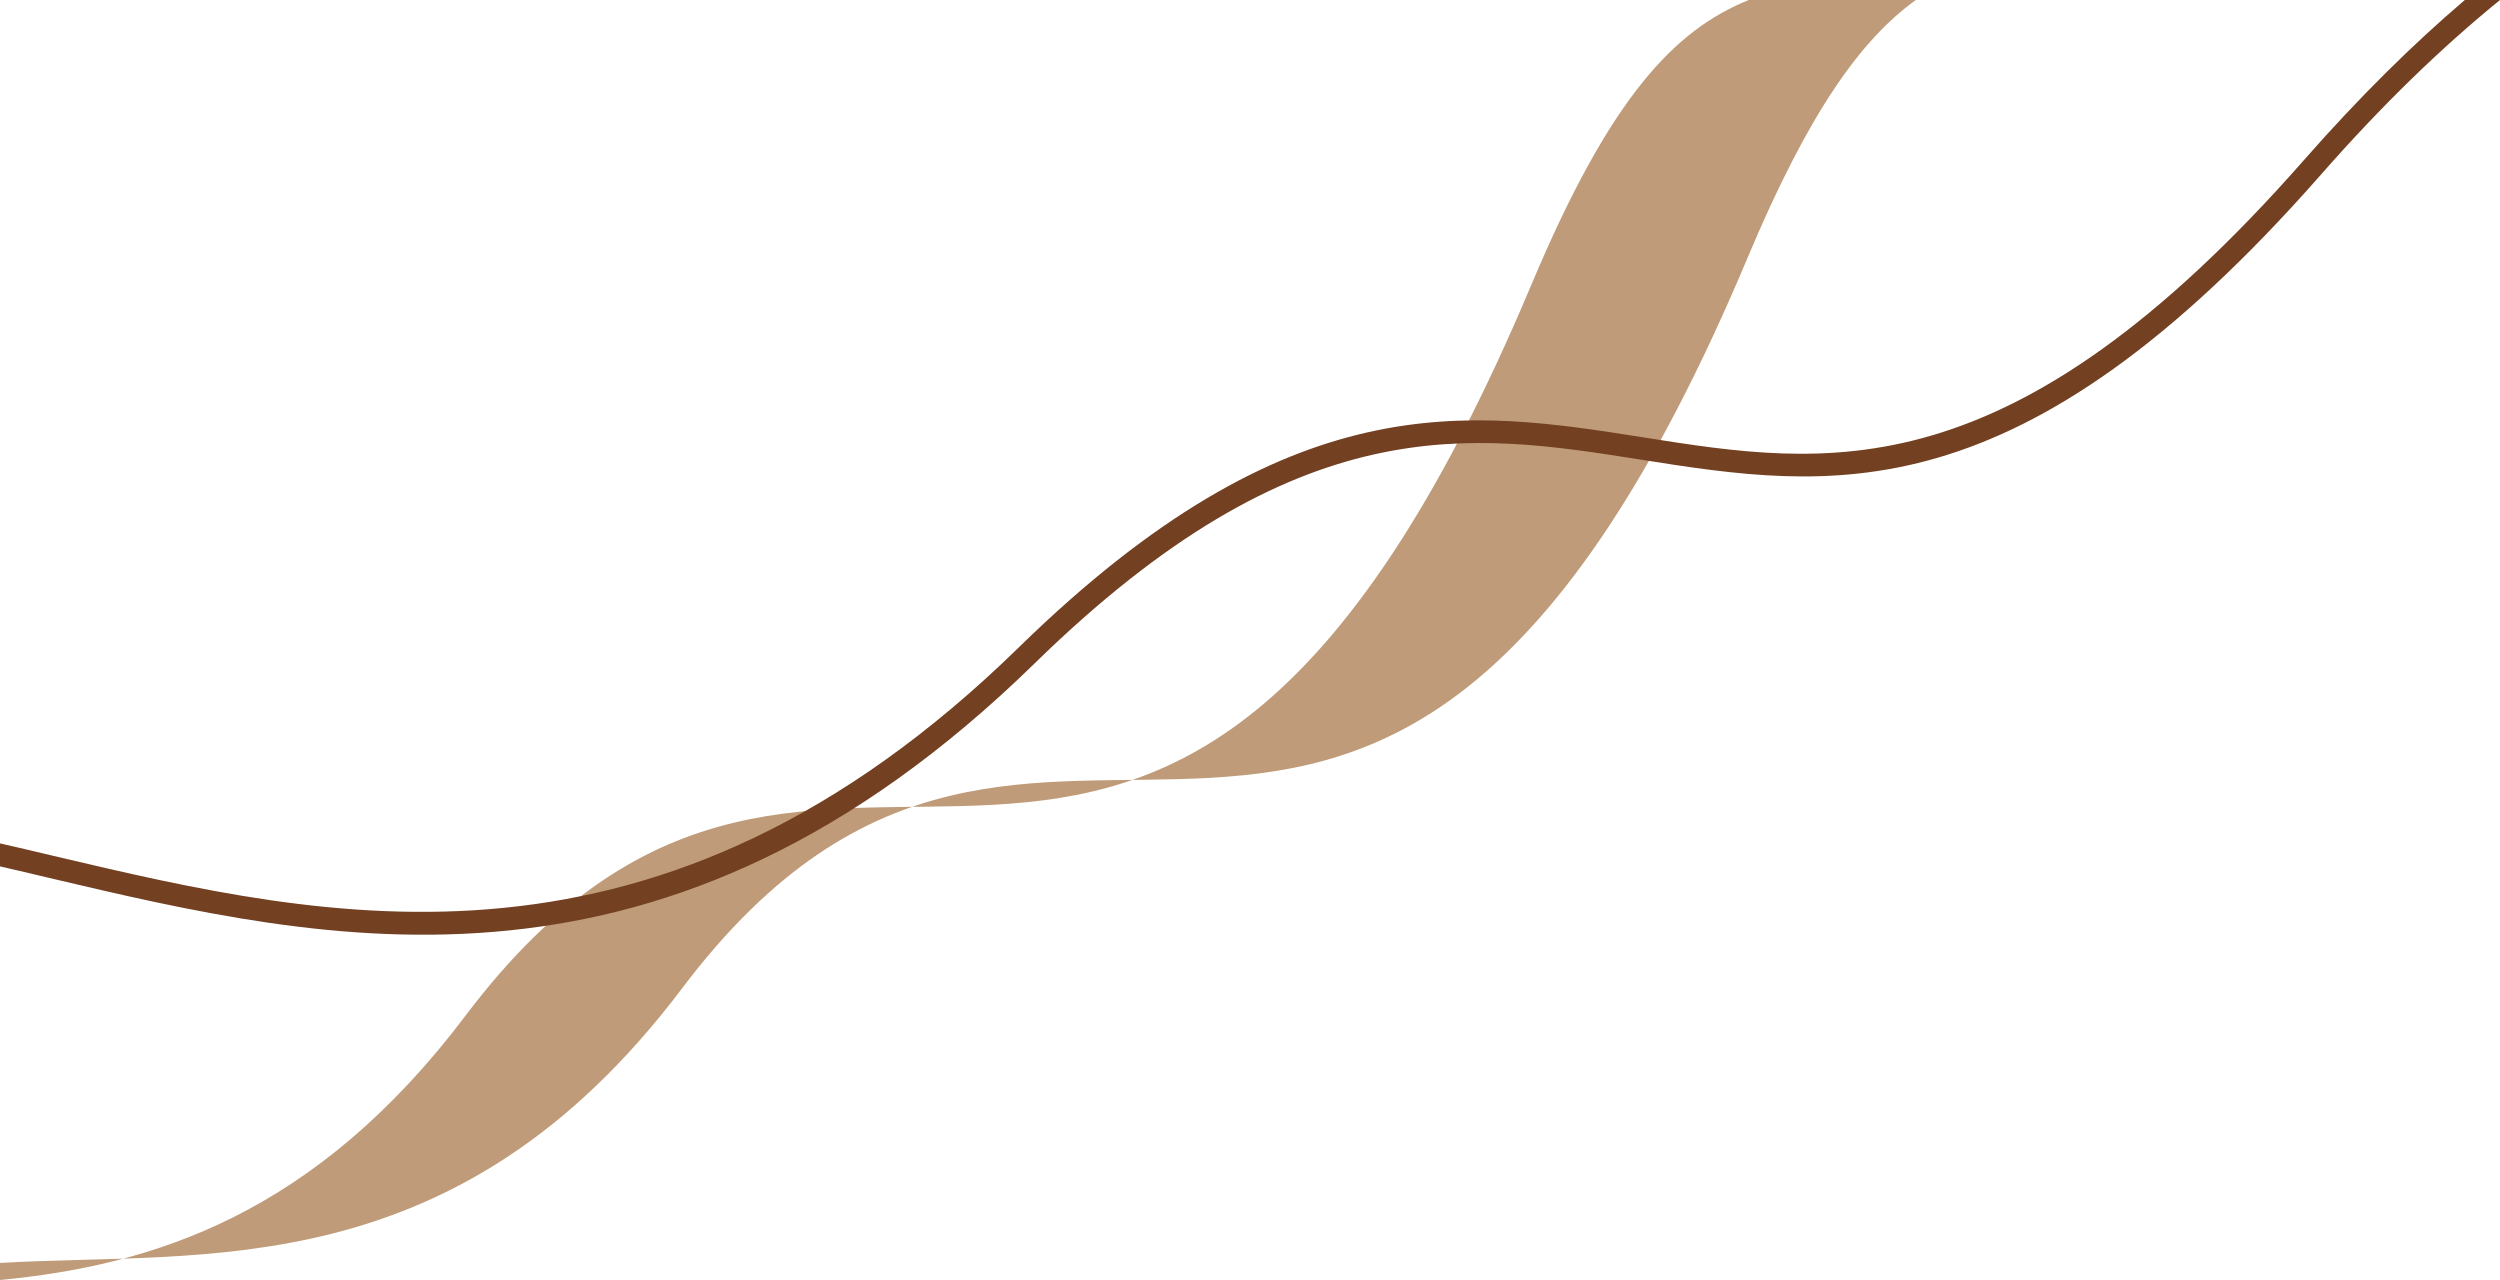
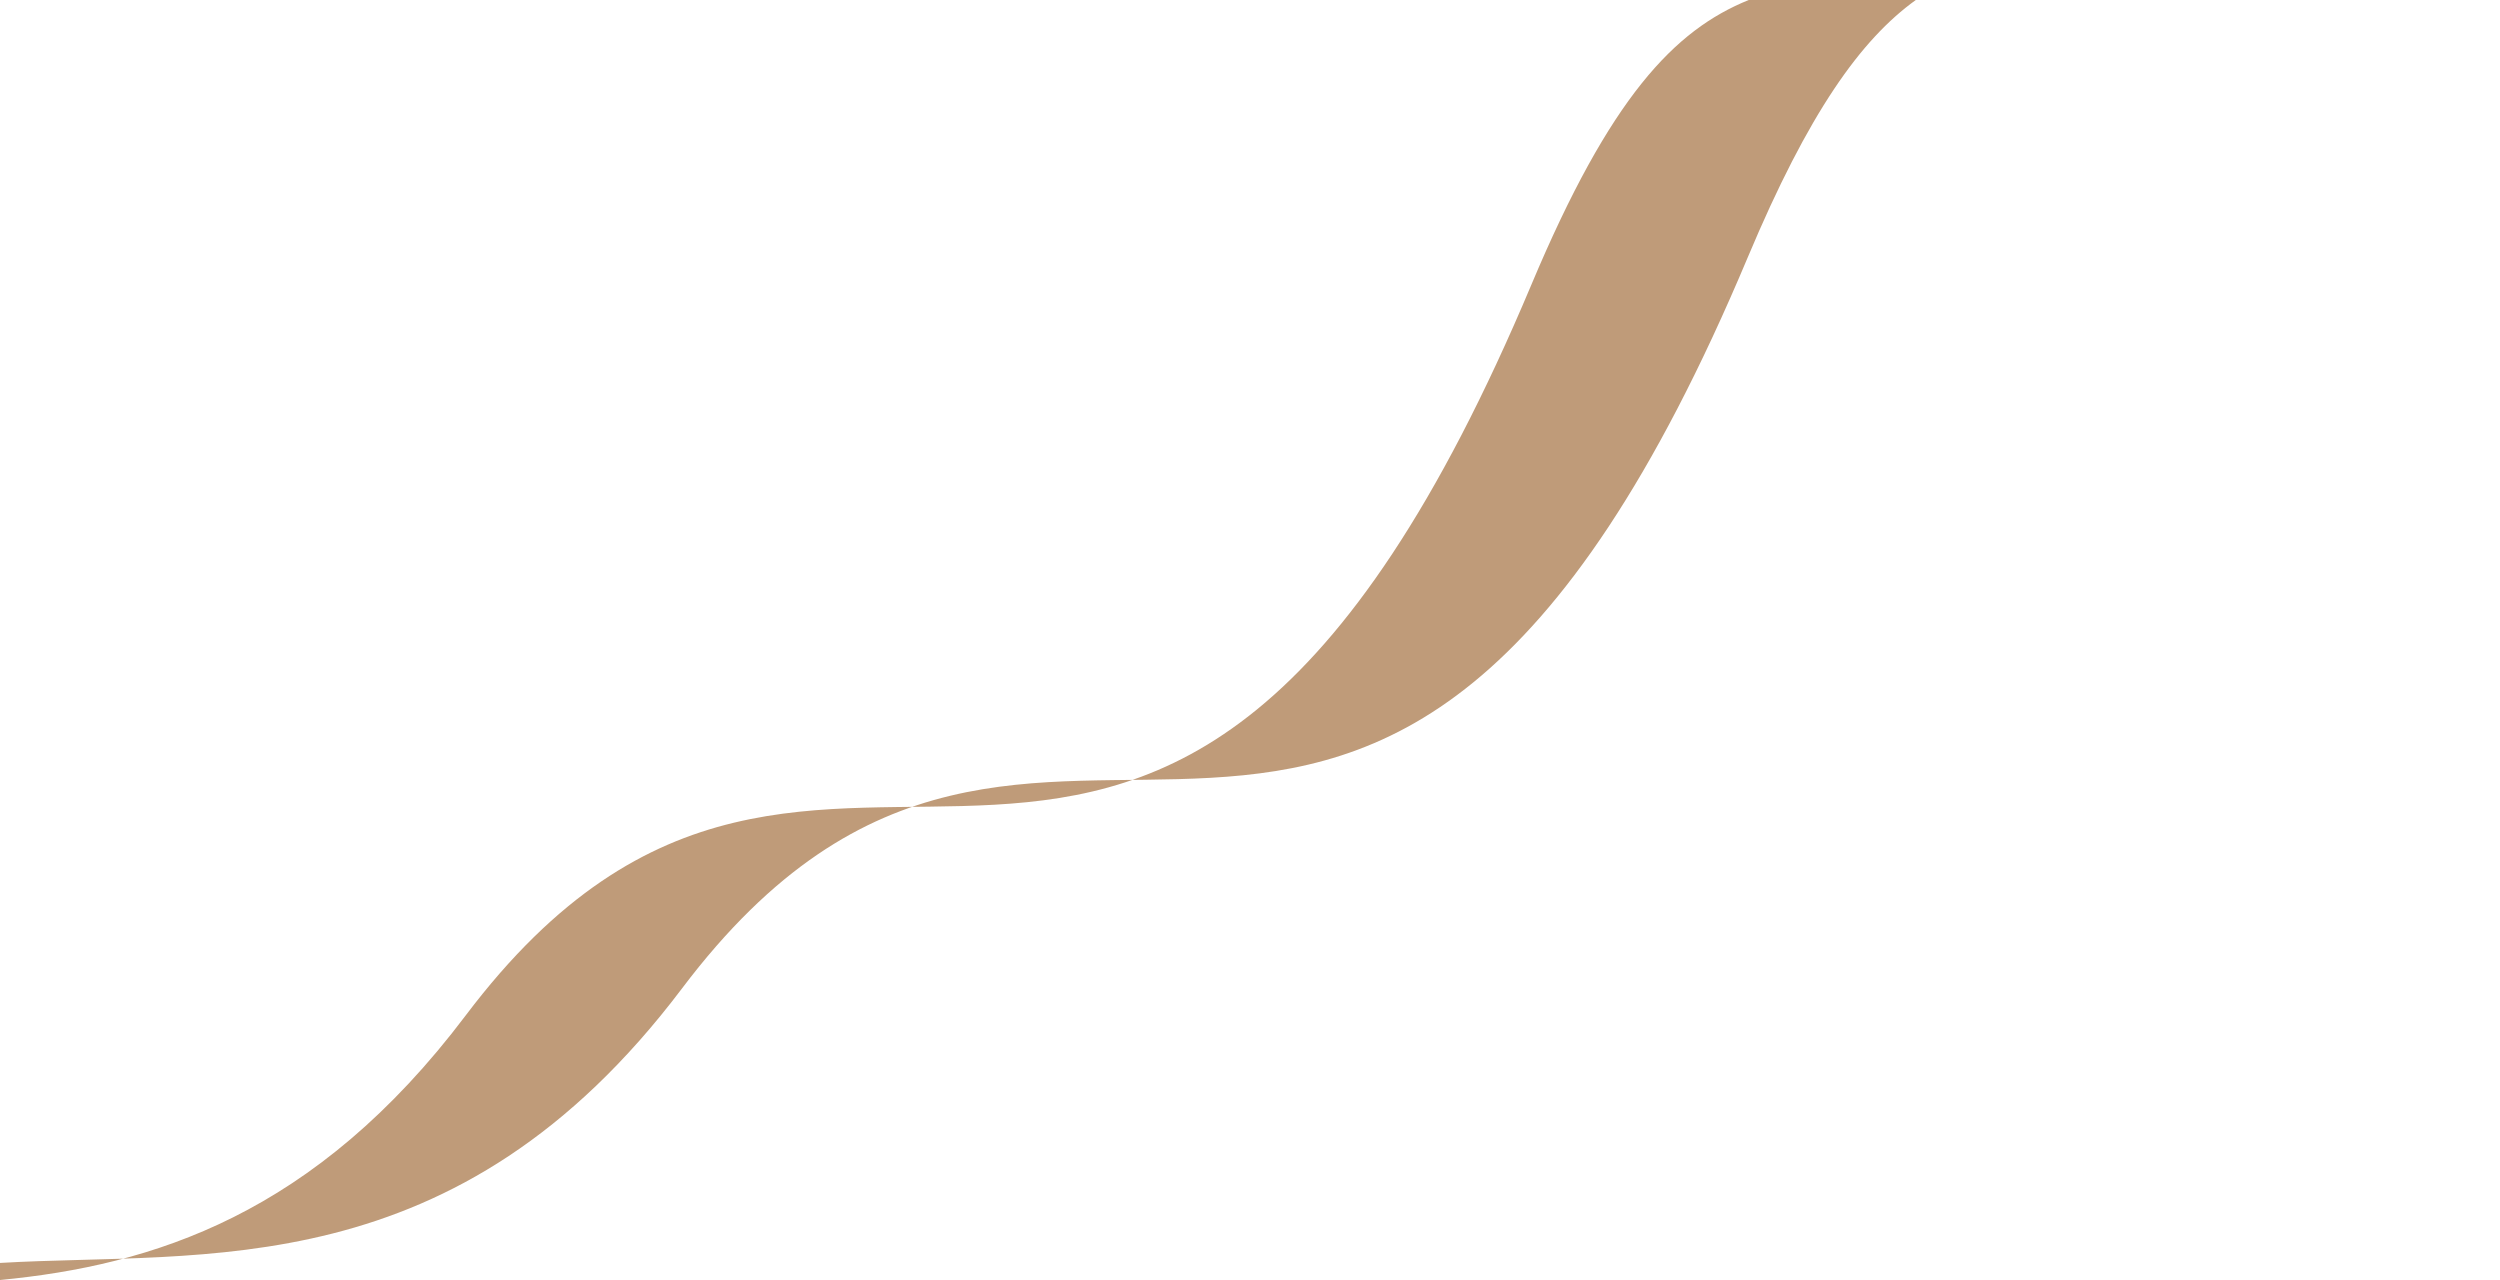
<svg xmlns="http://www.w3.org/2000/svg" clip-rule="evenodd" fill-rule="evenodd" height="98.97" image-rendering="optimizeQuality" shape-rendering="geometricPrecision" text-rendering="geometricPrecision" version="1.0" viewBox="0 0 193.3 98.97" width="193.3">
  <g>
    <path d="M0 97.65c15.77,-0.93 35.26,1.93 52.73,-21.22 28.31,-37.52 53.21,12.93 82.41,-56.54 4.7,-11.19 8.74,-16.83 12.99,-19.89l-12.92 0c-5.75,2.33 -10.71,7.52 -16.79,21.98 -29.2,69.46 -54.09,19.01 -82.41,56.53 -11.67,15.47 -24.25,19.33 -36.01,20.46l0 -1.32z" fill="#bf9b79" />
-     <path d="M0 65.21c1.37,0.31 2.75,0.64 4.15,0.97 21.29,5.02 46.82,11.05 74.64,-16.14 21,-20.52 34.72,-18.36 48.29,-16.22 14.23,2.25 28.29,4.46 51.05,-21.43 4.27,-4.86 8.41,-8.95 12.45,-12.39l2.72 0c-4.49,3.65 -9.1,8.09 -13.87,13.53 -23.38,26.61 -37.91,24.32 -52.62,22 -13.13,-2.07 -26.42,-4.17 -46.81,15.76 -28.5,27.85 -54.53,21.7 -76.24,16.58 -1.27,-0.3 -2.52,-0.6 -3.76,-0.88l0 -1.78z" fill="#734021" fill-rule="nonzero" />
  </g>
</svg>